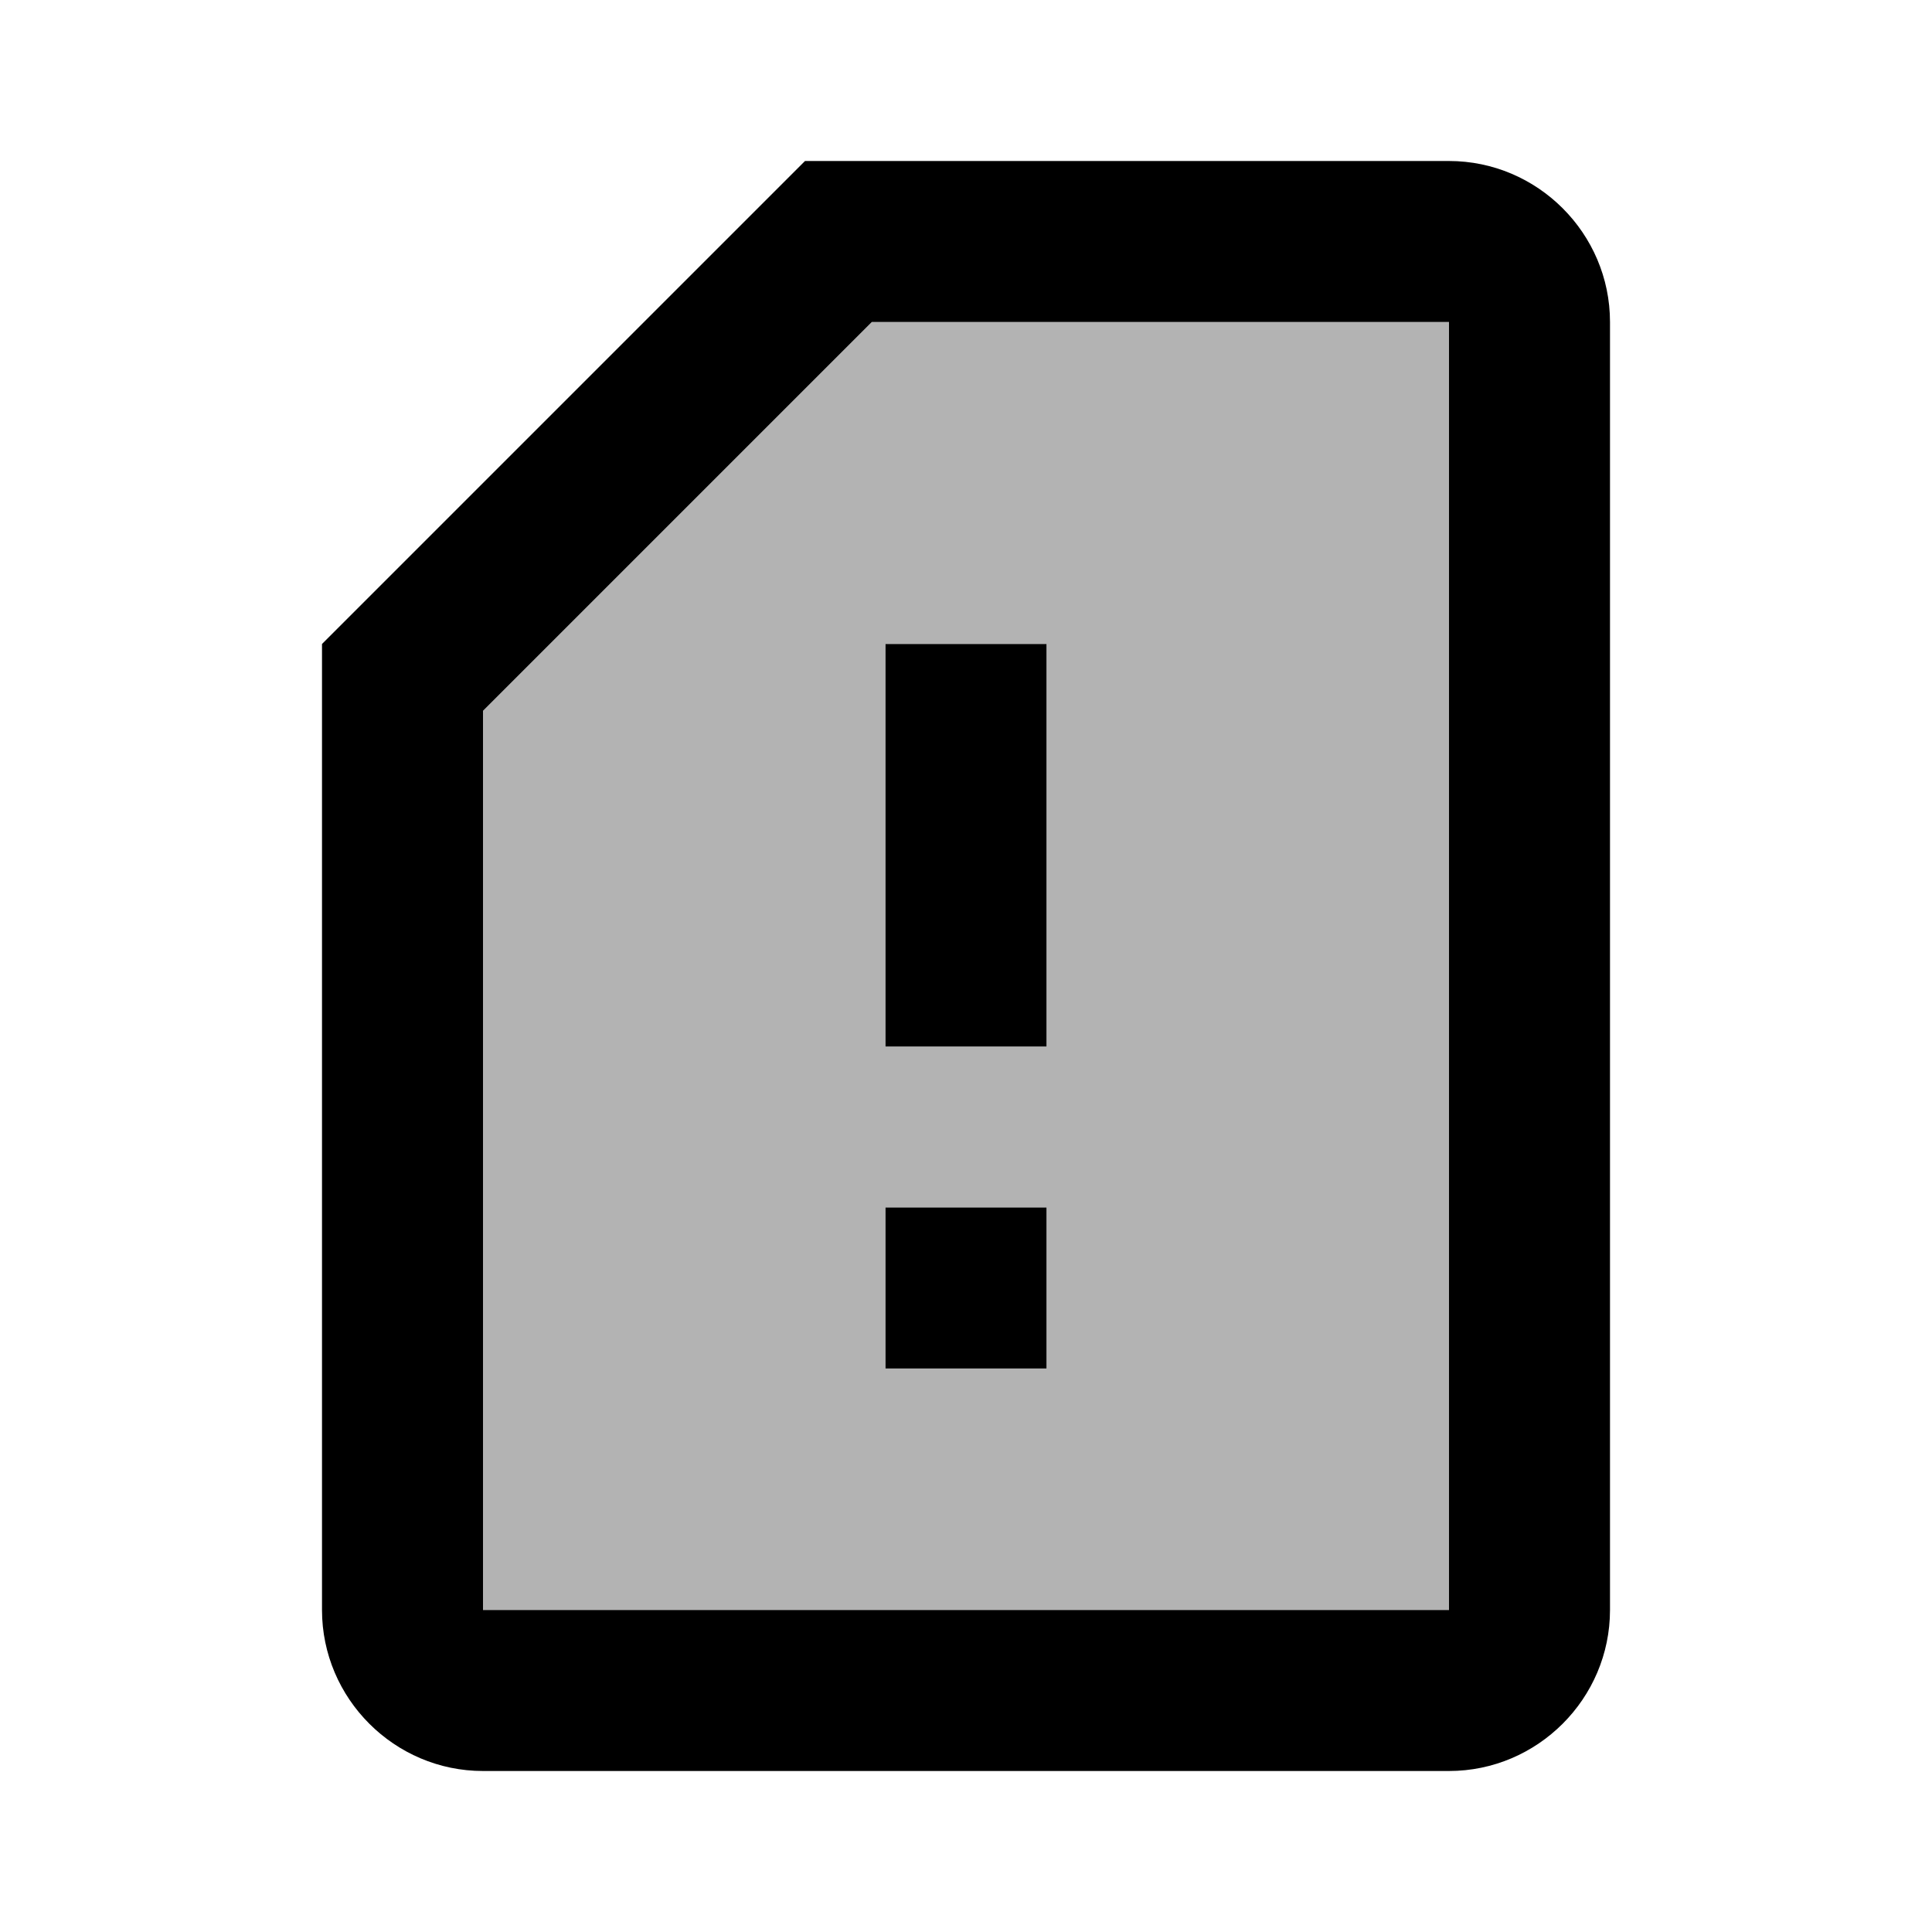
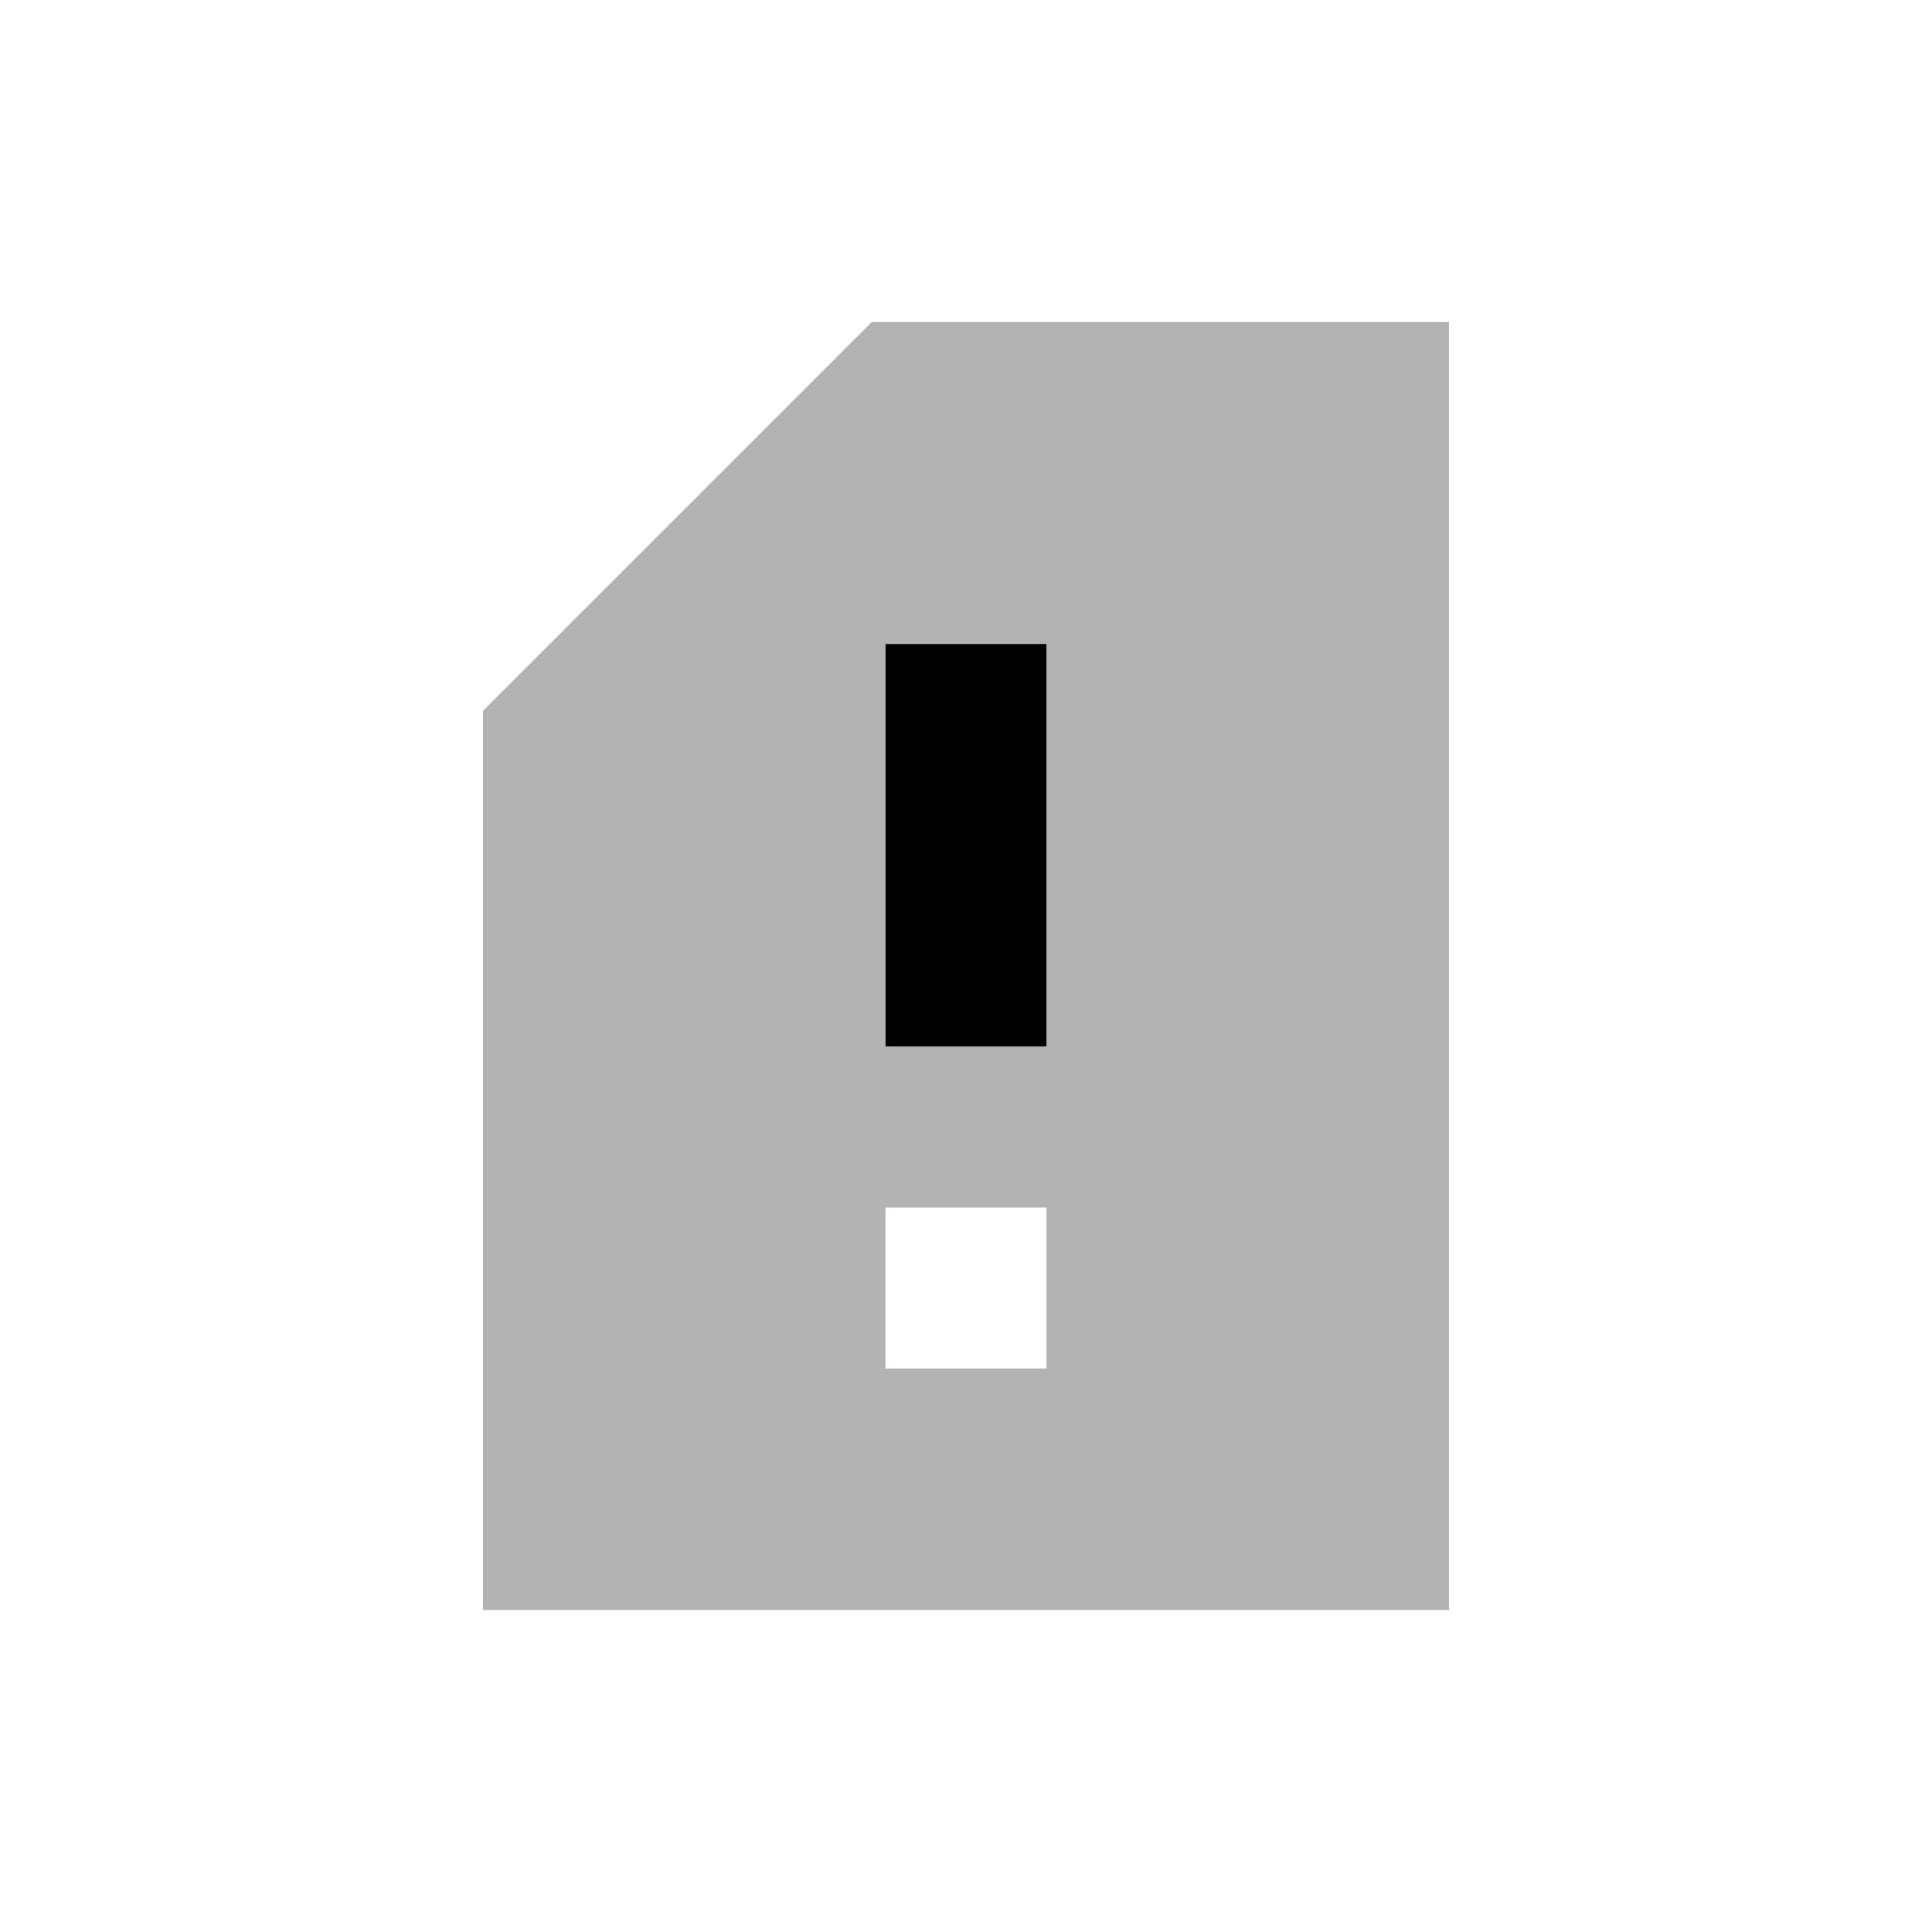
<svg xmlns="http://www.w3.org/2000/svg" enable-background="new 0 0 24 24" viewBox="0 0 24 24" fill="currentColor">
  <g>
-     <rect fill="none" height="24" width="24" />
-   </g>
+     </g>
  <g>
    <g>
      <g>
        <g>
          <path d="M6,8.83V20h12V4h-7.17L6,8.83z M11,8h2v5h-2V8z M11,15h2v2h-2V15z" enable-background="new" opacity=".3" />
-           <path d="M18,2h-8L4,8v12c0,1.1,0.9,2,2,2h12c1.1,0,2-0.9,2-2V4C20,2.9,19.1,2,18,2z M18,20H6V8.83L10.83,4H18V20z" />
-           <rect height="2" width="2" x="11" y="15" />
          <rect height="5" width="2" x="11" y="8" />
        </g>
      </g>
    </g>
  </g>
</svg>